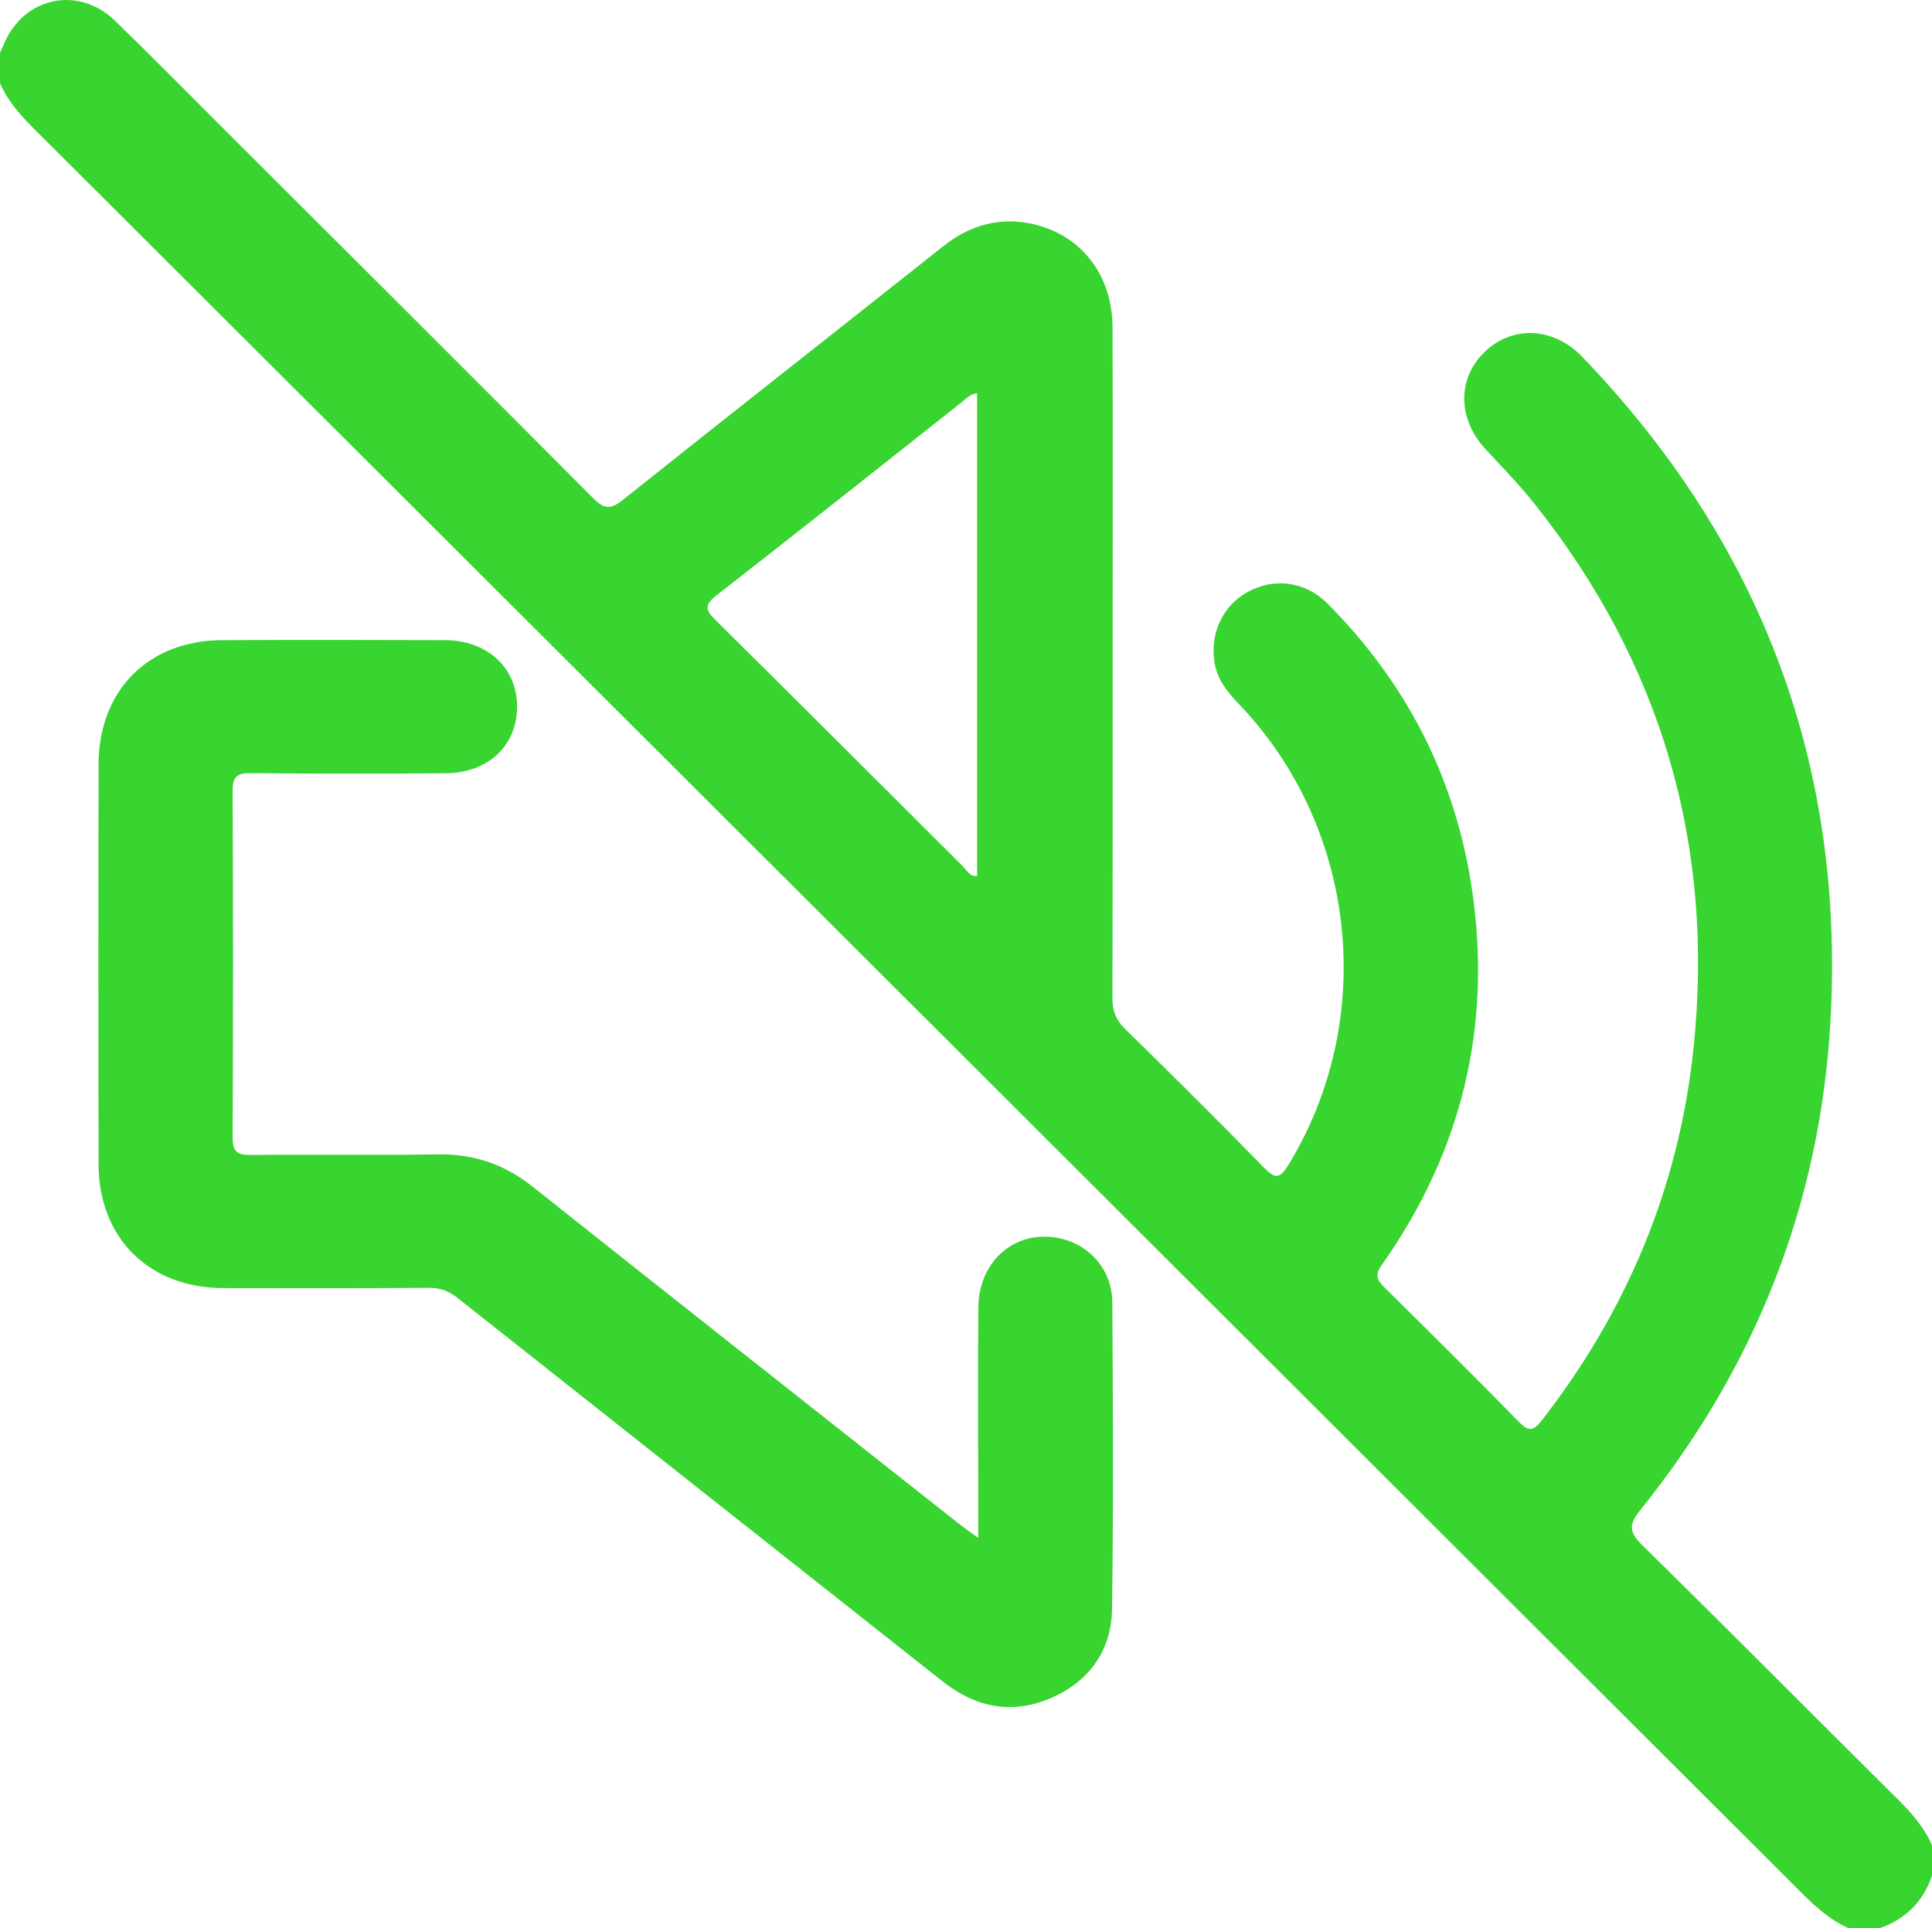
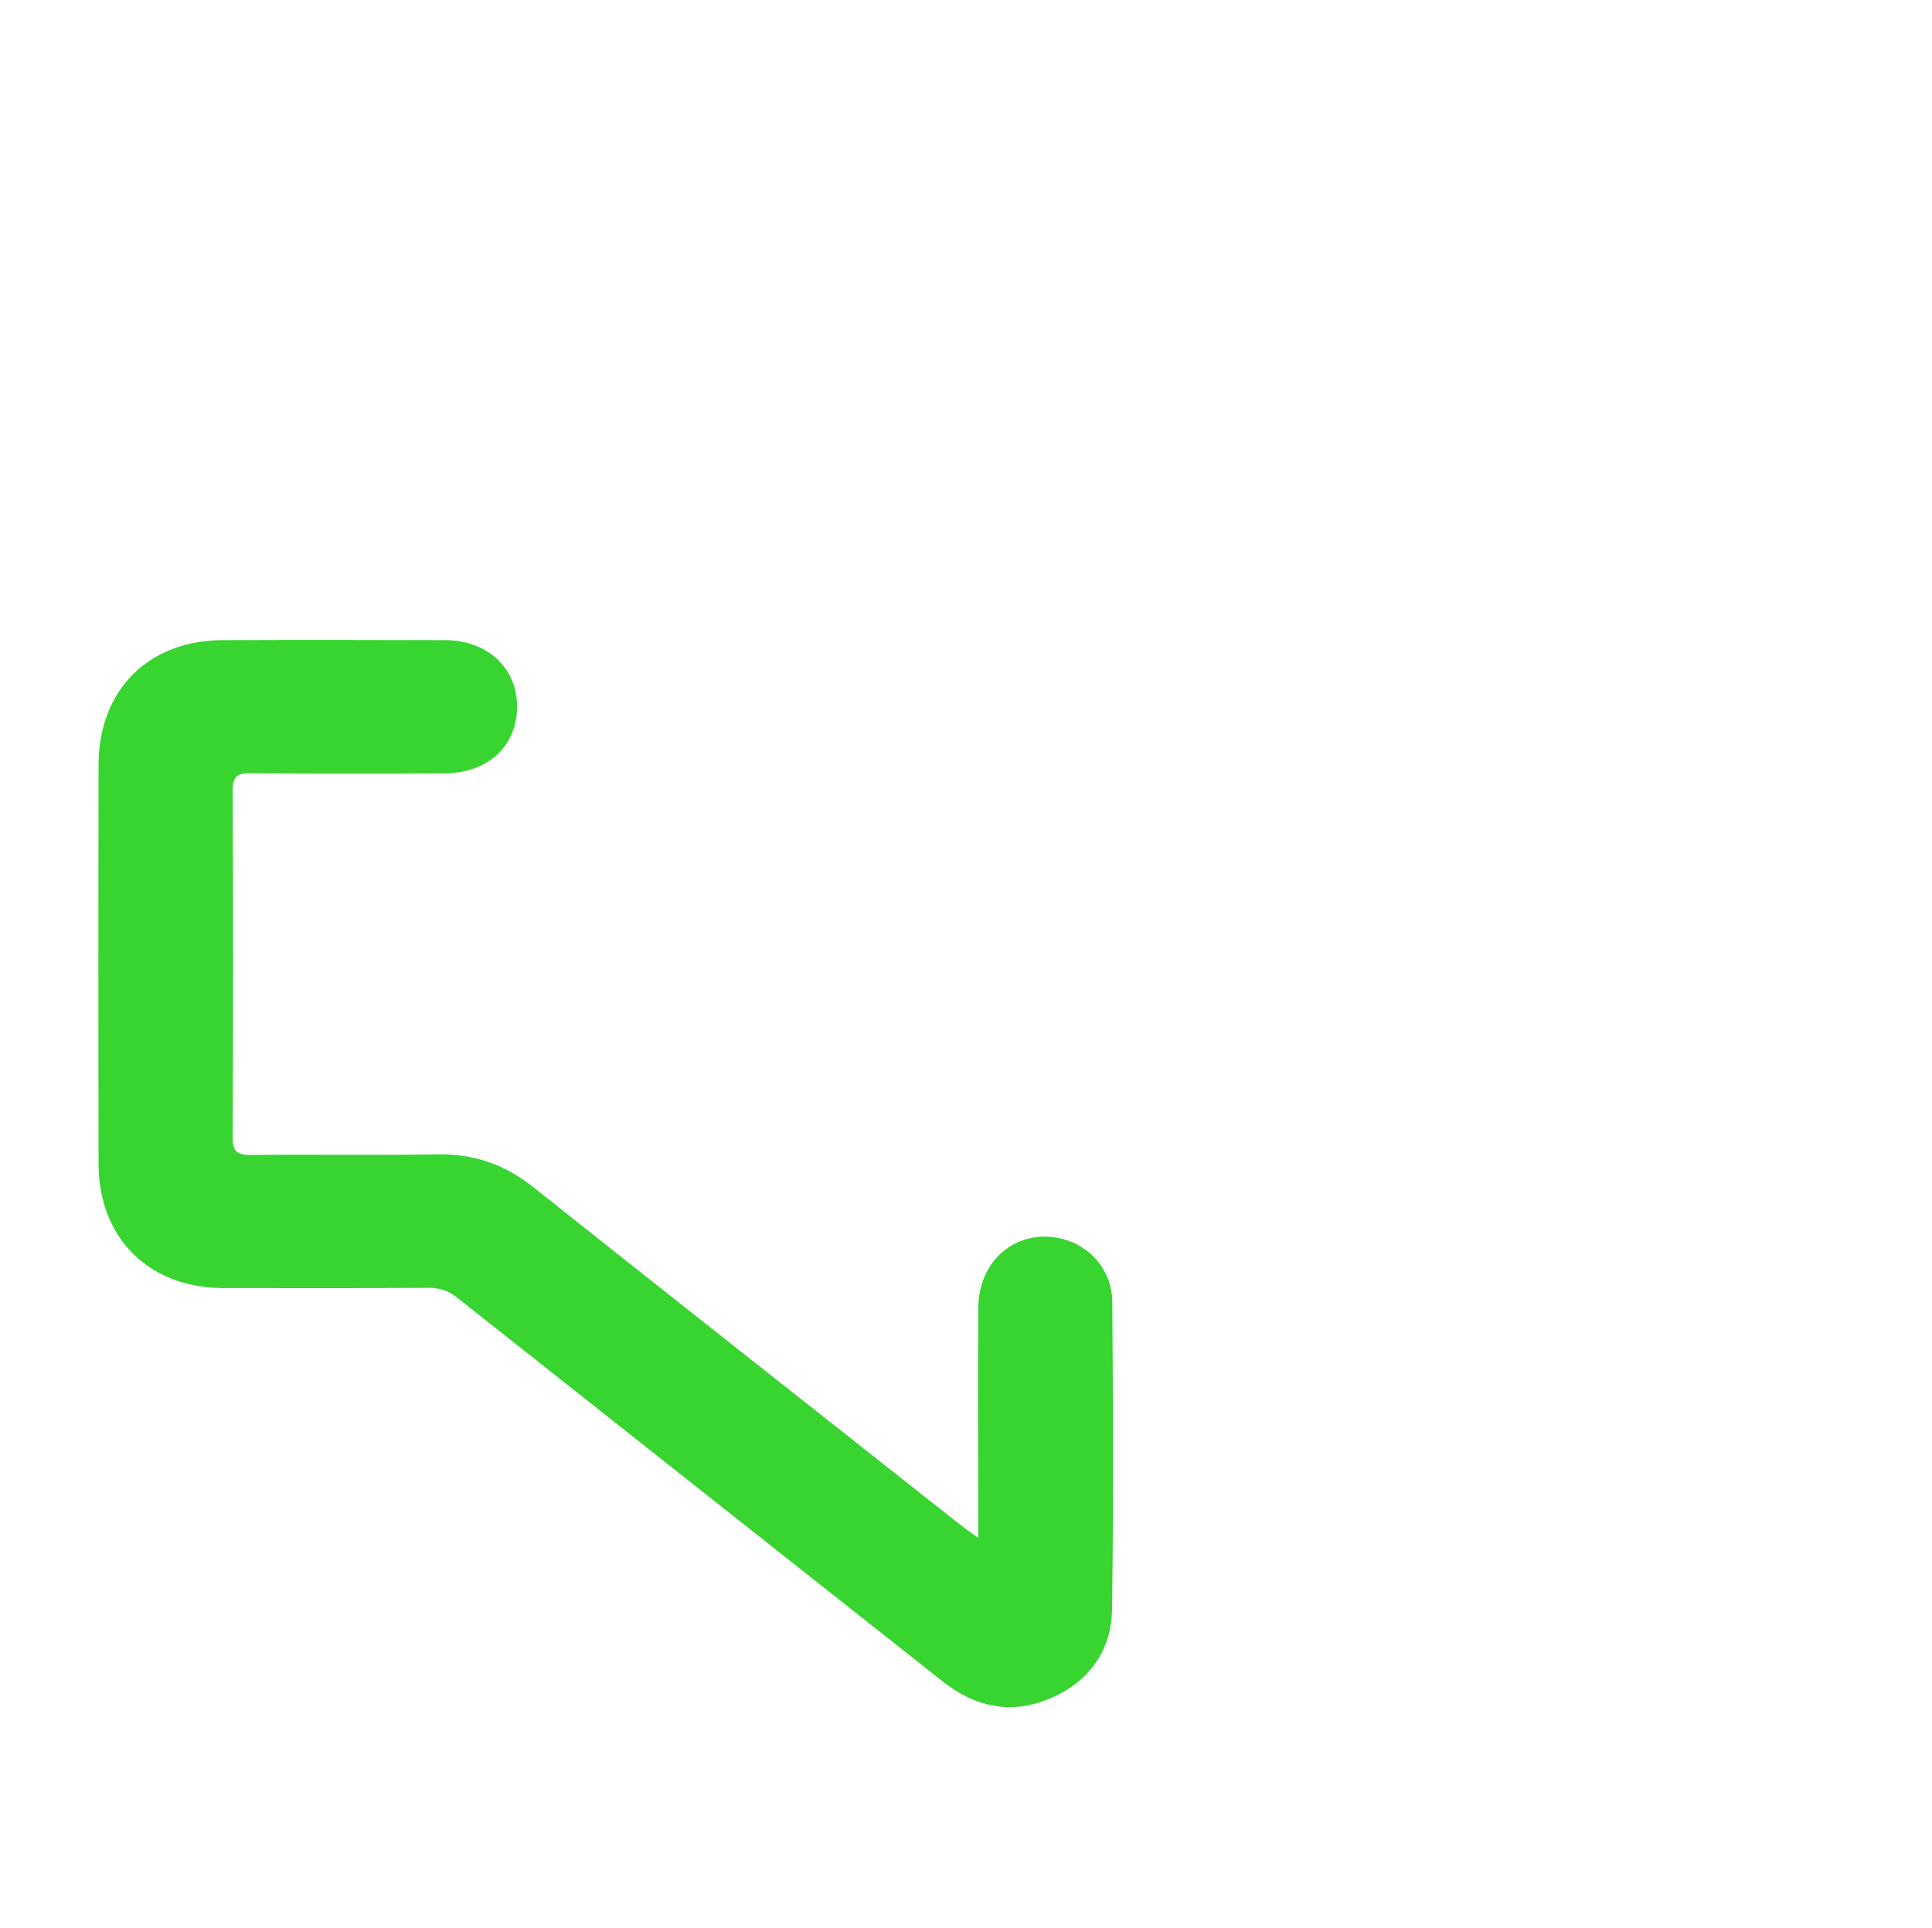
<svg xmlns="http://www.w3.org/2000/svg" id="Laag_1" version="1.1" viewBox="0 0 48.256 48.168">
  <defs>
    <style>
      .st0 {
        fill: #38d430;
      }
    </style>
  </defs>
-   <path class="st0" d="M24.405,21.883c-.194.015-.262-.153-.365-.253-2.053-2.044-4.1-4.097-6.162-6.135-.253-.25-.3-.377.021-.627,2.041-1.585,4.062-3.196,6.094-4.798.118-.091.218-.221.412-.25v12.064ZM47.335,44.878c-2.103-2.088-4.191-4.194-6.309-6.274-.333-.327-.356-.51-.056-.884,2.866-3.561,4.486-7.623,4.748-12.185.368-6.433-1.729-11.97-6.194-16.618-.719-.748-1.738-.795-2.433-.135-.698.666-.689,1.676.012,2.436.415.448.845.889,1.225,1.367,3.181,3.997,4.503,8.55,3.97,13.613-.362,3.446-1.655,6.536-3.785,9.278-.233.297-.348.274-.592.024-1.096-1.122-2.212-2.224-3.328-3.328-.189-.186-.268-.309-.08-.574,2.009-2.845,2.769-6,2.244-9.443-.421-2.748-1.638-5.11-3.602-7.081-.551-.554-1.337-.651-1.994-.286-.636.353-.954,1.06-.819,1.8.08.424.345.728.627,1.025,2.937,3.09,3.431,7.852,1.213,11.484-.227.371-.345.342-.621.059-1.14-1.166-2.297-2.318-3.464-3.458-.233-.23-.315-.462-.312-.783.009-3.01.006-6.02.006-9.027,0-2.571.006-5.143-.003-7.714-.006-1.284-.754-2.274-1.938-2.565-.848-.206-1.608,0-2.291.542-2.668,2.118-5.346,4.218-8.008,6.341-.292.233-.454.233-.722-.035-3.078-3.093-6.168-6.17-9.254-9.251-.901-.898-1.791-1.806-2.704-2.689C1.965-.36.621-.083.112,1.066c-.035.085-.074.171-.112.256v.754c.206.483.557.851.925,1.216,14.683,14.65,29.362,29.3,44.036,43.953.368.365.739.716,1.222.922h.754c.657-.221,1.096-.663,1.32-1.317v-.754c-.206-.48-.554-.854-.922-1.219" />
  <path class="st0" d="M26.533,30.947c-1.107-.28-2.088.504-2.097,1.711-.015,1.646-.003,3.293-.003,4.939v.819c-.212-.156-.348-.25-.48-.353-3.543-2.801-7.095-5.596-10.633-8.409-.707-.566-1.479-.834-2.389-.819-1.552.027-3.11-.003-4.662.015-.339.003-.462-.077-.459-.442.015-2.883.015-5.77,0-8.653-.003-.362.115-.445.457-.442,1.62.015,3.237.015,4.854.003,1.081-.006,1.808-.704,1.794-1.691-.012-.954-.748-1.632-1.803-1.635-1.853-.006-3.708-.009-5.561,0-1.853.009-3.087,1.255-3.09,3.116-.006,3.322-.006,6.648,0,9.97.003,1.847,1.258,3.093,3.11,3.099,1.714.003,3.425.006,5.137-.006.286-.003.504.08.725.256,4.035,3.196,8.076,6.383,12.111,9.575.839.663,1.755.836,2.733.404.945-.418,1.484-1.193,1.499-2.212.035-2.557.024-5.11.006-7.667-.006-.781-.533-1.396-1.249-1.579" />
</svg>